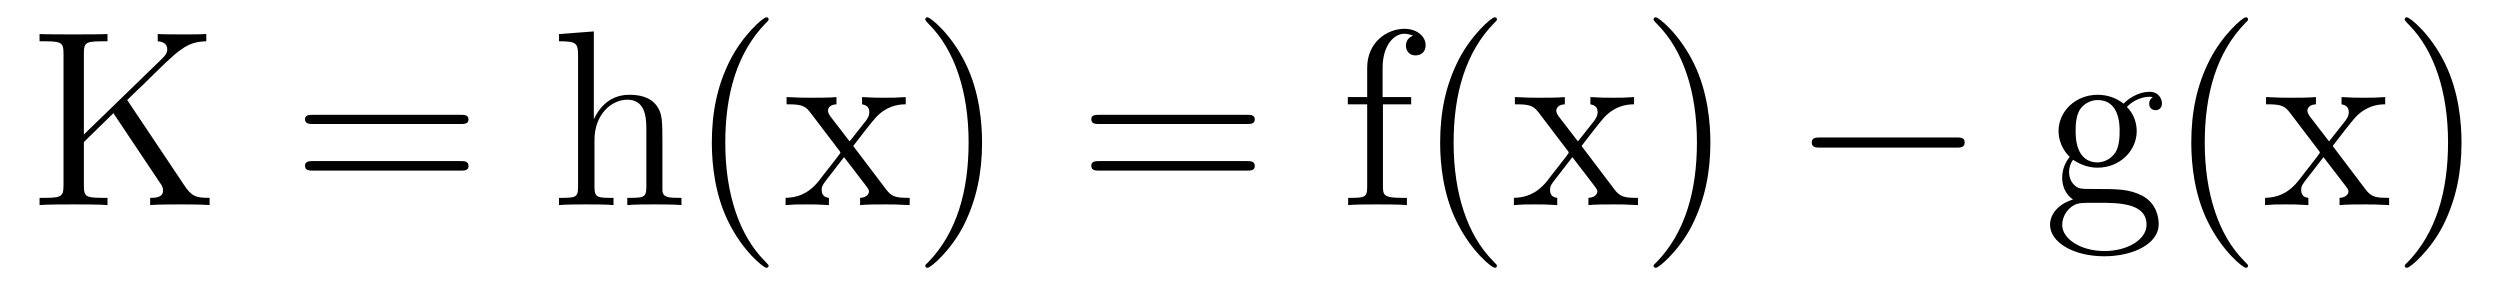
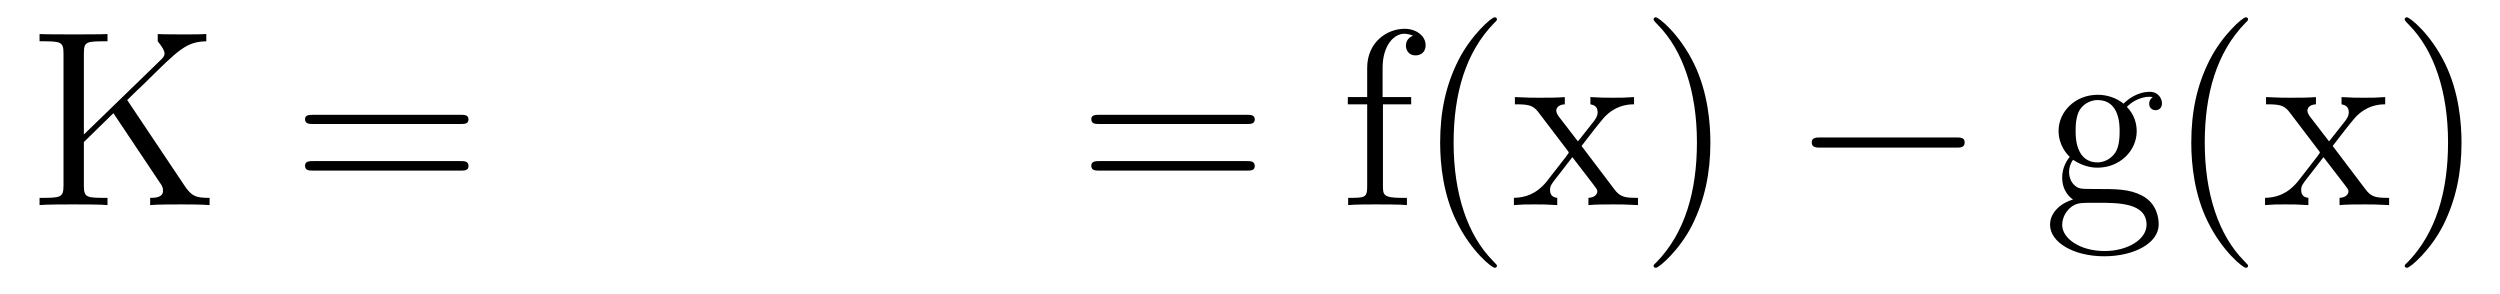
<svg xmlns="http://www.w3.org/2000/svg" height="14pt" version="1.1" viewBox="0 -14 119 14" width="119pt">
  <g id="page1">
    <g transform="matrix(1 0 0 1 -127 650)">
-       <path d="M133.055 -659.238C133.242 -659.426 133.695 -659.863 133.898 -660.051C135.539 -661.676 135.867 -662.004 136.82 -662.035V-662.379C136.461 -662.363 136.32 -662.363 135.789 -662.363C135.477 -662.363 134.773 -662.363 134.508 -662.379V-662.035C134.758 -662.019 134.961 -661.91 134.961 -661.66C134.961 -661.473 134.883 -661.363 134.617 -661.113L130.992 -657.598V-661.457C130.992 -662.035 131.117 -662.035 132.117 -662.035V-662.379C131.836 -662.363 130.852 -662.363 130.508 -662.363C130.148 -662.363 129.18 -662.363 128.883 -662.379V-662.035C129.883 -662.035 130.023 -662.035 130.023 -661.457V-655.176C130.023 -654.582 129.883 -654.582 128.883 -654.582V-654.238C129.18 -654.27 130.148 -654.27 130.492 -654.27C130.852 -654.27 131.836 -654.27 132.117 -654.238V-654.582C131.117 -654.582 130.992 -654.582 130.992 -655.176V-657.238L132.398 -658.613L134.602 -655.316C134.664 -655.238 134.711 -655.16 134.727 -655.098C134.758 -655.051 134.758 -654.988 134.758 -654.91C134.758 -654.582 134.336 -654.582 134.148 -654.582V-654.238C134.43 -654.27 135.305 -654.27 135.648 -654.27C135.961 -654.27 136.555 -654.27 136.977 -654.238V-654.582C136.32 -654.582 136.117 -654.645 135.742 -655.223L133.055 -659.238ZM137.516 -654.238" fill-rule="evenodd" />
+       <path d="M133.055 -659.238C133.242 -659.426 133.695 -659.863 133.898 -660.051C135.539 -661.676 135.867 -662.004 136.82 -662.035V-662.379C136.461 -662.363 136.32 -662.363 135.789 -662.363C135.477 -662.363 134.773 -662.363 134.508 -662.379V-662.035C134.961 -661.473 134.883 -661.363 134.617 -661.113L130.992 -657.598V-661.457C130.992 -662.035 131.117 -662.035 132.117 -662.035V-662.379C131.836 -662.363 130.852 -662.363 130.508 -662.363C130.148 -662.363 129.18 -662.363 128.883 -662.379V-662.035C129.883 -662.035 130.023 -662.035 130.023 -661.457V-655.176C130.023 -654.582 129.883 -654.582 128.883 -654.582V-654.238C129.18 -654.27 130.148 -654.27 130.492 -654.27C130.852 -654.27 131.836 -654.27 132.117 -654.238V-654.582C131.117 -654.582 130.992 -654.582 130.992 -655.176V-657.238L132.398 -658.613L134.602 -655.316C134.664 -655.238 134.711 -655.16 134.727 -655.098C134.758 -655.051 134.758 -654.988 134.758 -654.91C134.758 -654.582 134.336 -654.582 134.148 -654.582V-654.238C134.43 -654.27 135.305 -654.27 135.648 -654.27C135.961 -654.27 136.555 -654.27 136.977 -654.238V-654.582C136.32 -654.582 136.117 -654.645 135.742 -655.223L133.055 -659.238ZM137.516 -654.238" fill-rule="evenodd" />
      <path d="M148.926 -658.098C149.098 -658.098 149.301 -658.098 149.301 -658.316C149.301 -658.535 149.098 -658.535 148.926 -658.535H141.91C141.738 -658.535 141.519 -658.535 141.519 -658.332C141.519 -658.098 141.723 -658.098 141.91 -658.098H148.926ZM148.926 -655.879C149.098 -655.879 149.301 -655.879 149.301 -656.098C149.301 -656.332 149.098 -656.332 148.926 -656.332H141.91C141.738 -656.332 141.519 -656.332 141.519 -656.113C141.519 -655.879 141.723 -655.879 141.91 -655.879H148.926ZM149.996 -654.238" fill-rule="evenodd" />
-       <path d="M158.531 -657.129C158.531 -658.238 158.531 -658.582 158.266 -658.957C157.922 -659.426 157.359 -659.488 156.953 -659.488C155.922 -659.488 155.453 -658.723 155.281 -658.348H155.266V-662.504L153.609 -662.379V-662.035C154.422 -662.035 154.516 -661.957 154.516 -661.363V-655.113C154.516 -654.582 154.391 -654.582 153.609 -654.582V-654.238C153.922 -654.27 154.563 -654.27 154.906 -654.27C155.25 -654.27 155.891 -654.27 156.203 -654.238V-654.582C155.438 -654.582 155.297 -654.582 155.297 -655.113V-657.332C155.297 -658.582 156.125 -659.254 156.859 -659.254C157.594 -659.254 157.766 -658.644 157.766 -657.926V-655.113C157.766 -654.582 157.641 -654.582 156.859 -654.582V-654.238C157.172 -654.27 157.812 -654.27 158.141 -654.27C158.484 -654.27 159.141 -654.27 159.438 -654.238V-654.582C158.844 -654.582 158.547 -654.582 158.531 -654.941V-657.129ZM163.586 -651.348C163.586 -651.379 163.586 -651.395 163.383 -651.598C162.195 -652.801 161.523 -654.77 161.523 -657.207C161.523 -659.52 162.086 -661.504 163.461 -662.91C163.586 -663.02 163.586 -663.051 163.586 -663.082C163.586 -663.16 163.523 -663.176 163.477 -663.176C163.32 -663.176 162.352 -662.316 161.758 -661.145C161.148 -659.941 160.883 -658.676 160.883 -657.207C160.883 -656.145 161.039 -654.723 161.664 -653.457C162.367 -652.02 163.352 -651.254 163.477 -651.254C163.523 -651.254 163.586 -651.27 163.586 -651.348ZM167.613 -657.051C167.957 -657.504 168.457 -658.145 168.676 -658.395C169.176 -658.941 169.723 -659.035 170.113 -659.035V-659.379C169.598 -659.348 169.566 -659.348 169.113 -659.348C168.66 -659.348 168.629 -659.348 168.035 -659.379V-659.035C168.191 -659.004 168.379 -658.941 168.379 -658.66C168.379 -658.457 168.27 -658.332 168.207 -658.238L167.441 -657.27L166.504 -658.488C166.473 -658.535 166.41 -658.644 166.41 -658.738C166.41 -658.801 166.457 -659.019 166.816 -659.035V-659.379C166.52 -659.348 165.91 -659.348 165.598 -659.348C165.207 -659.348 165.176 -659.348 164.441 -659.379V-659.035C165.051 -659.035 165.285 -659.004 165.535 -658.691L166.926 -656.863C166.957 -656.832 167.004 -656.769 167.004 -656.723C167.004 -656.691 166.066 -655.52 165.957 -655.363C165.426 -654.723 164.895 -654.598 164.394 -654.582V-654.238C164.848 -654.27 164.863 -654.27 165.379 -654.27C165.832 -654.27 165.848 -654.27 166.457 -654.238V-654.582C166.16 -654.613 166.113 -654.801 166.113 -654.973C166.113 -655.16 166.207 -655.254 166.316 -655.41C166.504 -655.66 166.895 -656.145 167.176 -656.52L168.16 -655.238C168.363 -654.973 168.363 -654.957 168.363 -654.879C168.363 -654.785 168.27 -654.598 167.941 -654.582V-654.238C168.254 -654.27 168.832 -654.27 169.176 -654.27C169.566 -654.27 169.582 -654.27 170.301 -654.238V-654.582C169.676 -654.582 169.457 -654.613 169.176 -654.988L167.613 -657.051ZM173.746 -657.207C173.746 -658.113 173.637 -659.598 172.965 -660.973C172.262 -662.41 171.277 -663.176 171.152 -663.176C171.105 -663.176 171.043 -663.16 171.043 -663.082C171.043 -663.051 171.043 -663.02 171.246 -662.816C172.434 -661.613 173.106 -659.645 173.106 -657.223C173.106 -654.91 172.543 -652.91 171.168 -651.504C171.043 -651.395 171.043 -651.379 171.043 -651.348C171.043 -651.27 171.105 -651.254 171.152 -651.254C171.309 -651.254 172.277 -652.098 172.871 -653.27C173.481 -654.488 173.746 -655.77 173.746 -657.207ZM174.945 -654.238" fill-rule="evenodd" />
      <path d="M186.352 -658.098C186.523 -658.098 186.727 -658.098 186.727 -658.316C186.727 -658.535 186.523 -658.535 186.352 -658.535H179.336C179.164 -658.535 178.945 -658.535 178.945 -658.332C178.945 -658.098 179.148 -658.098 179.336 -658.098H186.352ZM186.352 -655.879C186.523 -655.879 186.727 -655.879 186.727 -656.098C186.727 -656.332 186.523 -656.332 186.352 -656.332H179.336C179.164 -656.332 178.945 -656.332 178.945 -656.113C178.945 -655.879 179.148 -655.879 179.336 -655.879H186.352ZM187.422 -654.238" fill-rule="evenodd" />
      <path d="M192.828 -659.035H194.172V-659.379H192.812V-660.77C192.812 -661.848 193.36 -662.394 193.843 -662.394C193.938 -662.394 194.125 -662.363 194.266 -662.301C194.219 -662.285 193.922 -662.176 193.922 -661.832C193.922 -661.551 194.11 -661.363 194.375 -661.363C194.672 -661.363 194.86 -661.551 194.86 -661.848C194.86 -662.285 194.422 -662.629 193.859 -662.629C193.015 -662.629 192.078 -661.988 192.078 -660.77V-659.379H191.156V-659.035H192.078V-655.113C192.078 -654.582 191.953 -654.582 191.172 -654.582V-654.238C191.516 -654.27 192.156 -654.27 192.516 -654.27C192.844 -654.27 193.687 -654.27 193.969 -654.238V-654.582H193.718C192.859 -654.582 192.828 -654.723 192.828 -655.145V-659.035ZM198.254 -651.348C198.254 -651.379 198.254 -651.395 198.05 -651.598C196.864 -652.801 196.192 -654.77 196.192 -657.207C196.192 -659.52 196.754 -661.504 198.128 -662.91C198.254 -663.02 198.254 -663.051 198.254 -663.082C198.254 -663.16 198.192 -663.176 198.144 -663.176C197.988 -663.176 197.02 -662.316 196.426 -661.145C195.816 -659.941 195.551 -658.676 195.551 -657.207C195.551 -656.145 195.707 -654.723 196.332 -653.457C197.035 -652.02 198.019 -651.254 198.144 -651.254C198.192 -651.254 198.254 -651.27 198.254 -651.348ZM202.282 -657.051C202.625 -657.504 203.125 -658.145 203.344 -658.395C203.844 -658.941 204.391 -659.035 204.781 -659.035V-659.379C204.265 -659.348 204.234 -659.348 203.782 -659.348C203.328 -659.348 203.297 -659.348 202.703 -659.379V-659.035C202.859 -659.004 203.047 -658.941 203.047 -658.66C203.047 -658.457 202.938 -658.332 202.876 -658.238L202.109 -657.27L201.172 -658.488C201.14 -658.535 201.078 -658.644 201.078 -658.738C201.078 -658.801 201.125 -659.019 201.485 -659.035V-659.379C201.187 -659.348 200.578 -659.348 200.266 -659.348C199.876 -659.348 199.843 -659.348 199.109 -659.379V-659.035C199.718 -659.035 199.954 -659.004 200.203 -658.691L201.594 -656.863C201.625 -656.832 201.672 -656.769 201.672 -656.723C201.672 -656.691 200.735 -655.52 200.626 -655.363C200.094 -654.723 199.562 -654.598 199.062 -654.582V-654.238C199.516 -654.27 199.531 -654.27 200.047 -654.27C200.5 -654.27 200.515 -654.27 201.125 -654.238V-654.582C200.828 -654.613 200.782 -654.801 200.782 -654.973C200.782 -655.16 200.875 -655.254 200.984 -655.41C201.172 -655.66 201.563 -656.145 201.844 -656.52L202.828 -655.238C203.032 -654.973 203.032 -654.957 203.032 -654.879C203.032 -654.785 202.938 -654.598 202.609 -654.582V-654.238C202.922 -654.27 203.5 -654.27 203.844 -654.27C204.234 -654.27 204.25 -654.27 204.968 -654.238V-654.582C204.343 -654.582 204.125 -654.613 203.844 -654.988L202.282 -657.051ZM208.414 -657.207C208.414 -658.113 208.304 -659.598 207.632 -660.973C206.929 -662.41 205.945 -663.176 205.82 -663.176C205.774 -663.176 205.711 -663.16 205.711 -663.082C205.711 -663.051 205.711 -663.02 205.914 -662.816C207.102 -661.613 207.774 -659.645 207.774 -657.223C207.774 -654.91 207.211 -652.91 205.836 -651.504C205.711 -651.395 205.711 -651.379 205.711 -651.348C205.711 -651.27 205.774 -651.254 205.82 -651.254C205.976 -651.254 206.945 -652.098 207.539 -653.27C208.148 -654.488 208.414 -655.77 208.414 -657.207ZM209.614 -654.238" fill-rule="evenodd" />
      <path d="M220.114 -656.973C220.316 -656.973 220.519 -656.973 220.519 -657.223C220.519 -657.457 220.316 -657.457 220.114 -657.457H213.66C213.457 -657.457 213.239 -657.457 213.239 -657.223C213.239 -656.973 213.457 -656.973 213.66 -656.973H220.114ZM221.492 -654.238" fill-rule="evenodd" />
      <path d="M225.676 -656.394C226.238 -656.019 226.708 -656.019 226.848 -656.019C227.91 -656.019 228.707 -656.832 228.707 -657.754C228.707 -658.082 228.613 -658.535 228.239 -658.91C228.707 -659.394 229.254 -659.394 229.316 -659.394C229.363 -659.394 229.426 -659.394 229.472 -659.363C229.363 -659.316 229.301 -659.191 229.301 -659.066C229.301 -658.895 229.41 -658.754 229.613 -658.754C229.708 -658.754 229.91 -658.816 229.91 -659.082C229.91 -659.285 229.754 -659.629 229.332 -659.629C228.707 -659.629 228.254 -659.238 228.082 -659.066C227.723 -659.348 227.3 -659.488 226.848 -659.488C225.785 -659.488 224.988 -658.691 224.988 -657.77C224.988 -657.082 225.395 -656.645 225.52 -656.535C225.379 -656.363 225.16 -656.019 225.16 -655.551C225.16 -654.863 225.582 -654.566 225.676 -654.504C225.128 -654.348 224.582 -653.91 224.582 -653.301C224.582 -652.473 225.691 -651.801 227.16 -651.801C228.582 -651.801 229.754 -652.426 229.754 -653.316C229.754 -653.613 229.675 -654.316 228.958 -654.691C228.348 -655.004 227.754 -655.004 226.739 -655.004C226.004 -655.004 225.925 -655.004 225.707 -655.223C225.582 -655.348 225.488 -655.566 225.488 -655.816C225.488 -656.019 225.551 -656.223 225.676 -656.394ZM226.848 -656.27C225.8 -656.27 225.8 -657.488 225.8 -657.754C225.8 -657.973 225.8 -658.457 226.004 -658.785C226.238 -659.129 226.597 -659.238 226.848 -659.238C227.894 -659.238 227.894 -658.035 227.894 -657.77C227.894 -657.551 227.894 -657.066 227.692 -656.738C227.458 -656.394 227.098 -656.27 226.848 -656.27ZM227.176 -652.051C226.036 -652.051 225.16 -652.629 225.16 -653.301C225.16 -653.41 225.192 -653.863 225.629 -654.176C225.894 -654.348 226.004 -654.348 226.848 -654.348C227.832 -654.348 229.176 -654.348 229.176 -653.301C229.176 -652.598 228.27 -652.051 227.176 -652.051ZM234.008 -651.348C234.008 -651.379 234.008 -651.395 233.804 -651.598C232.618 -652.801 231.946 -654.77 231.946 -657.207C231.946 -659.52 232.508 -661.504 233.882 -662.91C234.008 -663.02 234.008 -663.051 234.008 -663.082C234.008 -663.16 233.945 -663.176 233.898 -663.176C233.742 -663.176 232.774 -662.316 232.18 -661.145C231.57 -659.941 231.305 -658.676 231.305 -657.207C231.305 -656.145 231.461 -654.723 232.086 -653.457C232.789 -652.02 233.773 -651.254 233.898 -651.254C233.945 -651.254 234.008 -651.27 234.008 -651.348ZM238.036 -657.051C238.379 -657.504 238.879 -658.145 239.098 -658.395C239.598 -658.941 240.144 -659.035 240.535 -659.035V-659.379C240.019 -659.348 239.988 -659.348 239.536 -659.348C239.082 -659.348 239.051 -659.348 238.457 -659.379V-659.035C238.613 -659.004 238.801 -658.941 238.801 -658.66C238.801 -658.457 238.692 -658.332 238.628 -658.238L237.863 -657.27L236.926 -658.488C236.894 -658.535 236.832 -658.644 236.832 -658.738C236.832 -658.801 236.879 -659.019 237.239 -659.035V-659.379C236.941 -659.348 236.332 -659.348 236.02 -659.348C235.628 -659.348 235.597 -659.348 234.863 -659.379V-659.035C235.472 -659.035 235.708 -659.004 235.957 -658.691L237.348 -656.863C237.379 -656.832 237.426 -656.769 237.426 -656.723C237.426 -656.691 236.489 -655.52 236.378 -655.363C235.848 -654.723 235.316 -654.598 234.816 -654.582V-654.238C235.27 -654.27 235.285 -654.27 235.801 -654.27C236.254 -654.27 236.269 -654.27 236.879 -654.238V-654.582C236.582 -654.613 236.536 -654.801 236.536 -654.973C236.536 -655.16 236.629 -655.254 236.738 -655.41C236.926 -655.66 237.317 -656.145 237.598 -656.52L238.582 -655.238C238.786 -654.973 238.786 -654.957 238.786 -654.879C238.786 -654.785 238.692 -654.598 238.363 -654.582V-654.238C238.675 -654.27 239.254 -654.27 239.598 -654.27C239.988 -654.27 240.004 -654.27 240.722 -654.238V-654.582C240.097 -654.582 239.879 -654.613 239.598 -654.988L238.036 -657.051ZM244.168 -657.207C244.168 -658.113 244.058 -659.598 243.386 -660.973C242.683 -662.41 241.699 -663.176 241.574 -663.176C241.528 -663.176 241.465 -663.16 241.465 -663.082C241.465 -663.051 241.465 -663.02 241.668 -662.816C242.856 -661.613 243.527 -659.645 243.527 -657.223C243.527 -654.91 242.965 -652.91 241.59 -651.504C241.465 -651.395 241.465 -651.379 241.465 -651.348C241.465 -651.27 241.528 -651.254 241.574 -651.254C241.73 -651.254 242.699 -652.098 243.293 -653.27C243.902 -654.488 244.168 -655.77 244.168 -657.207ZM245.368 -654.238" fill-rule="evenodd" />
    </g>
  </g>
</svg>